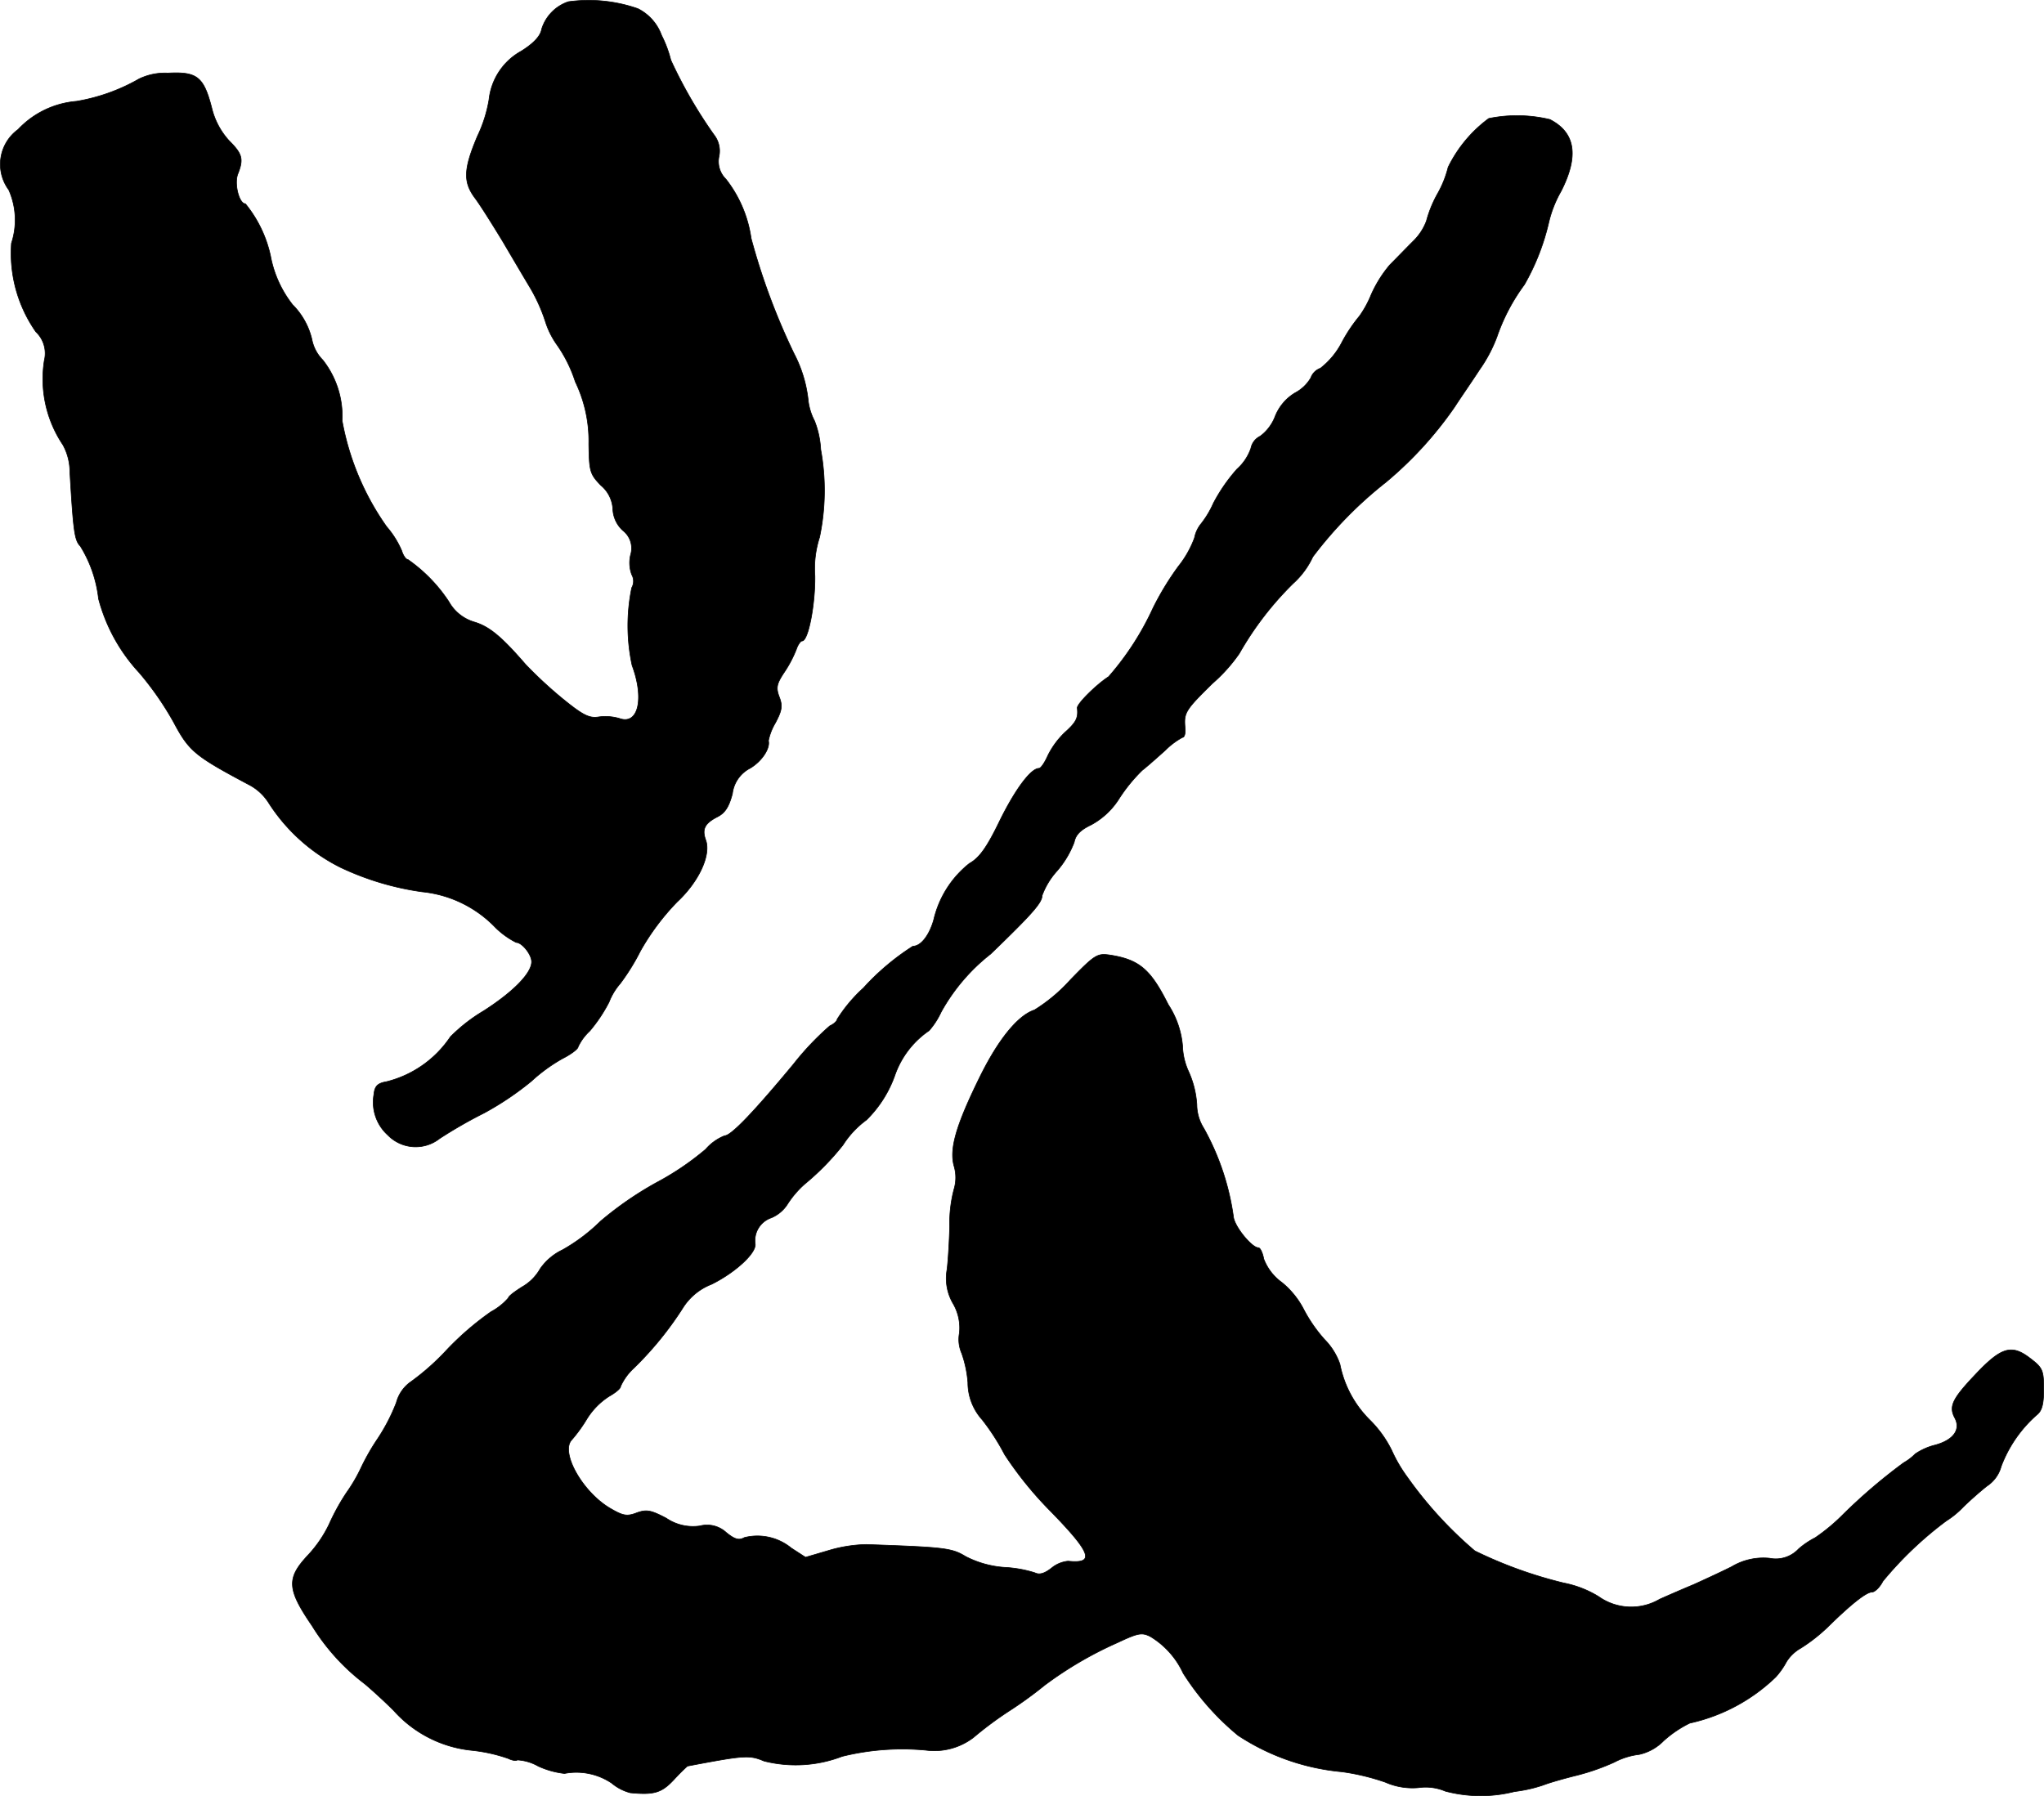
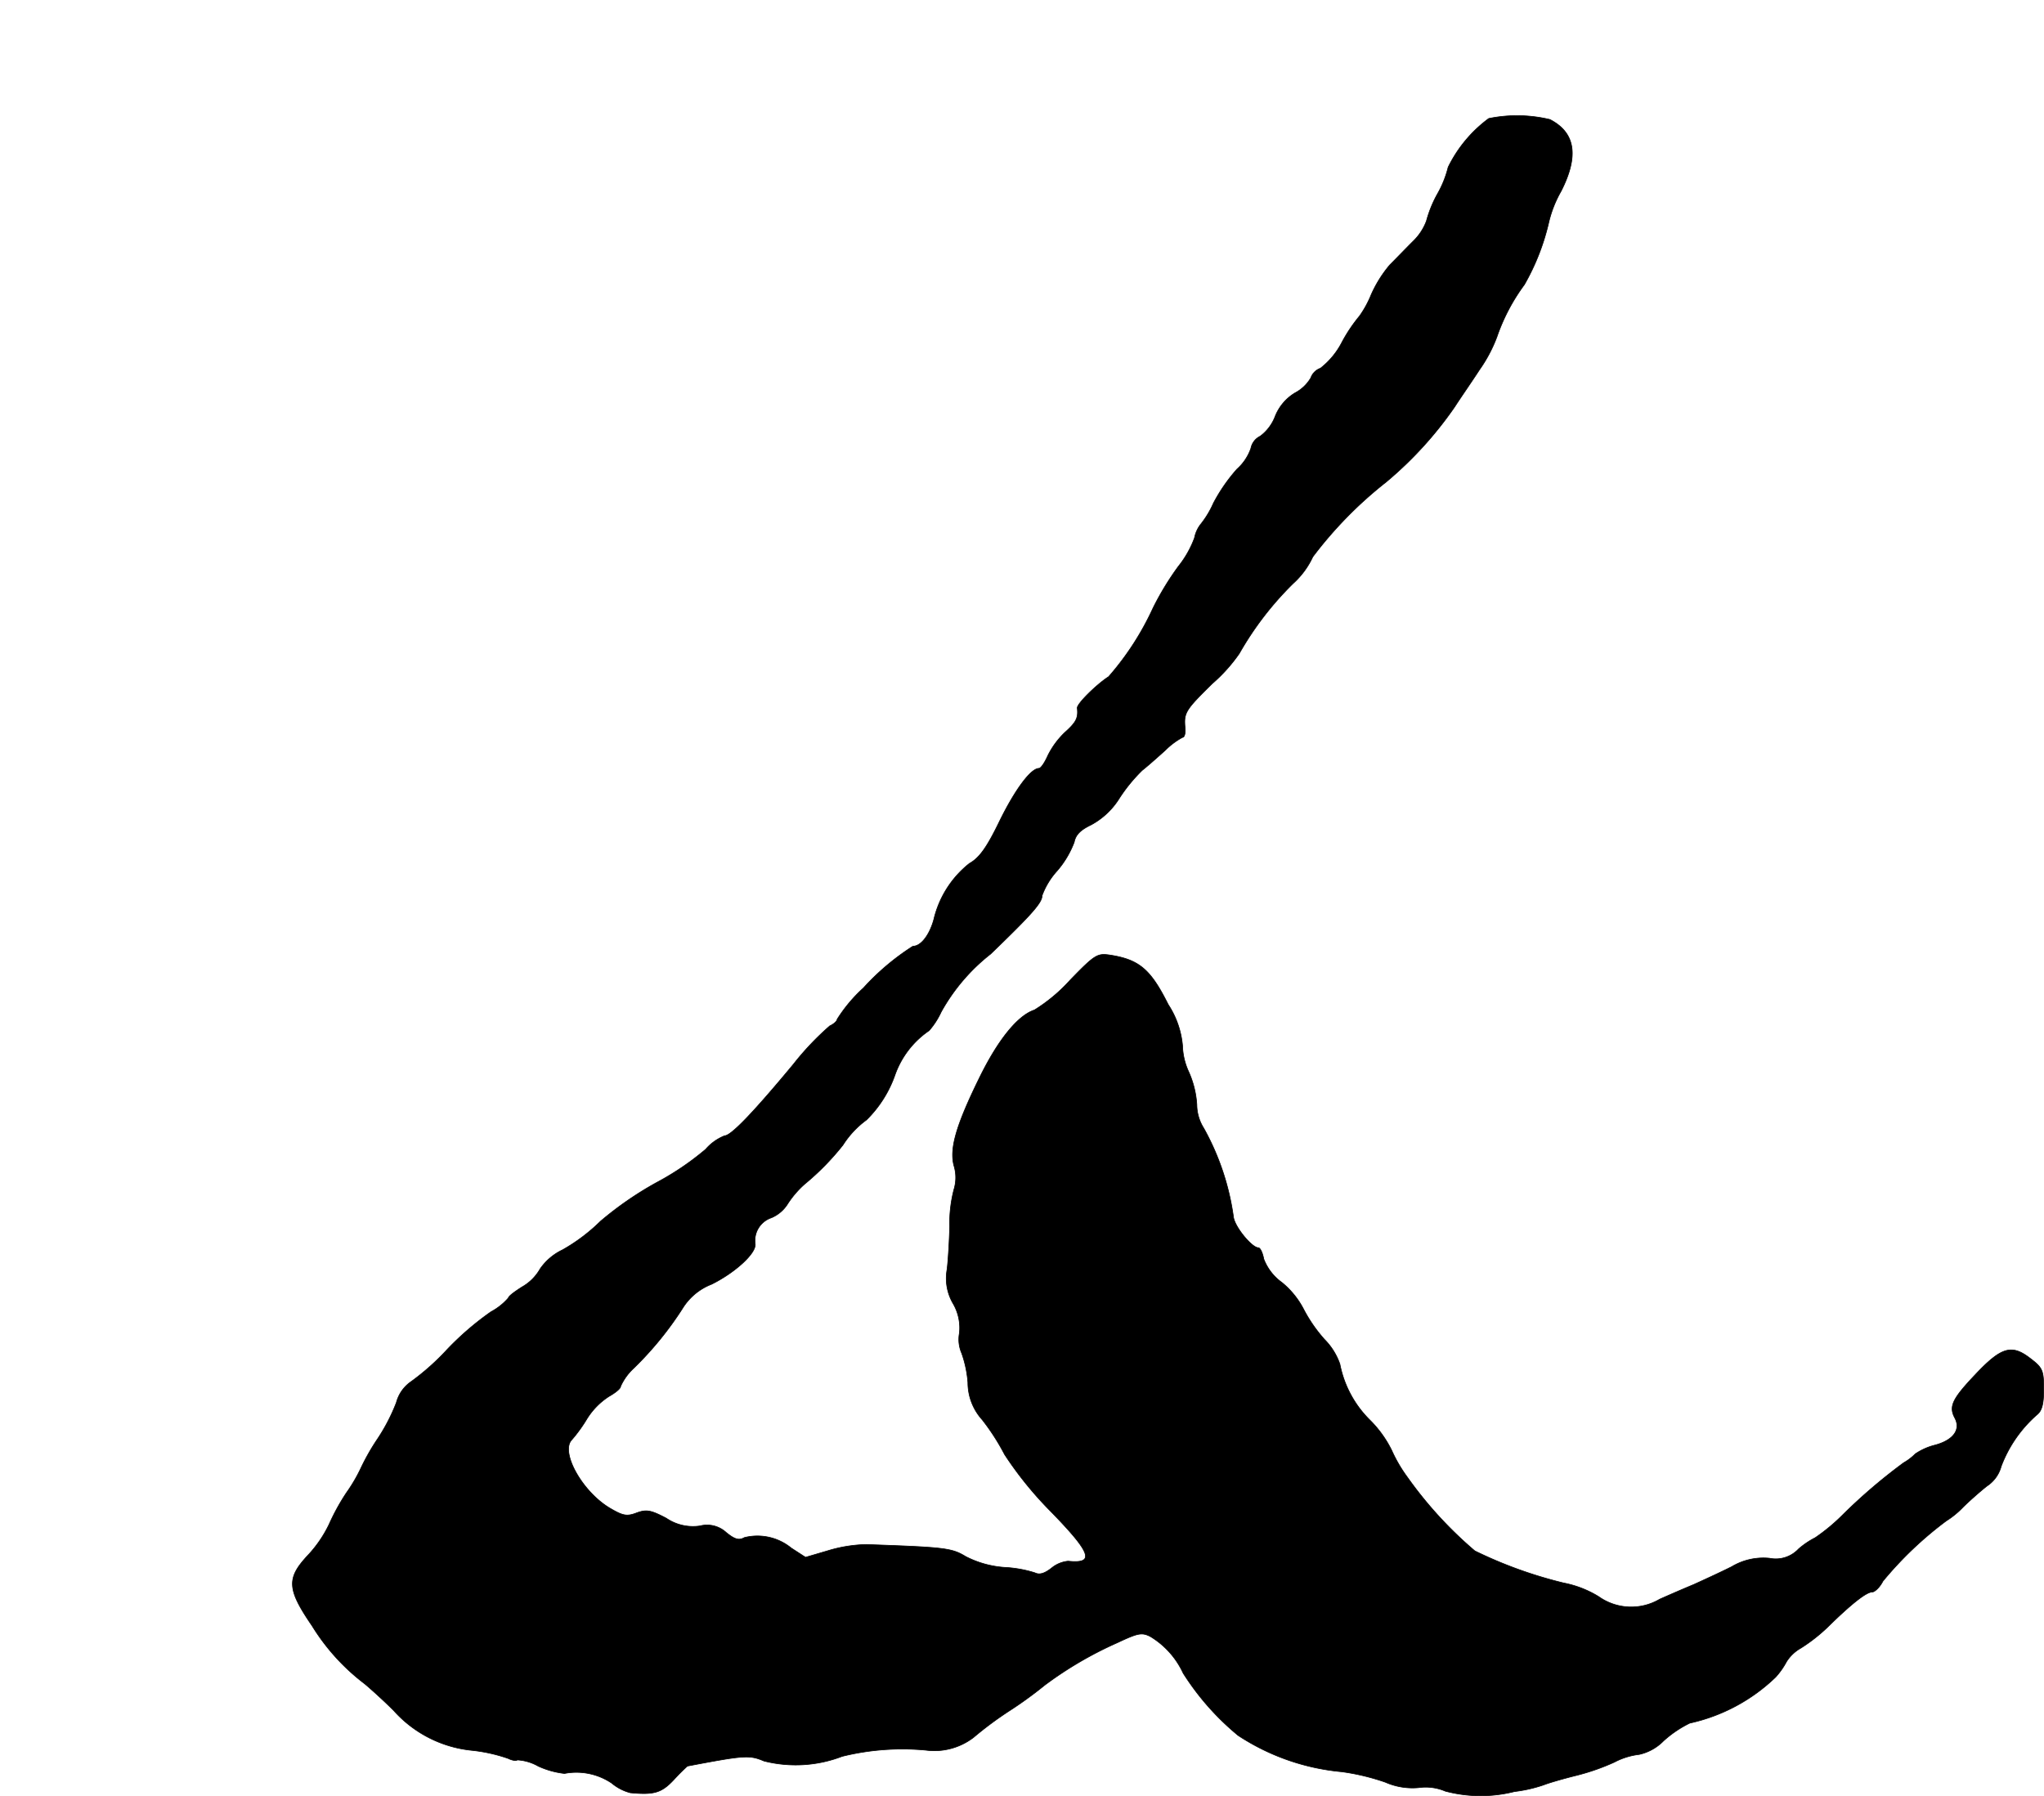
<svg xmlns="http://www.w3.org/2000/svg" version="1.1" width="11.294mm" height="9.926mm" viewBox="0 0 32.013 28.136">
  <defs>
    <style type="text/css">
      .a {
        stroke: #000;
        stroke-linecap: round;
        stroke-linejoin: round;
        stroke-width: 0.01px;
      }
    </style>
  </defs>
-   <path class="a" d="M8.901.027a.658.658,0,0,0-.418.43c-.018.109-.127.224-.321.345a.986.986,0,0,0-.503.757,2.143,2.143,0,0,1-.182.575c-.218.515-.224.715-.042.963.079.103.273.412.442.69.164.279.357.606.43.727a2.653,2.653,0,0,1,.236.527,1.294,1.294,0,0,0,.182.363,2.153,2.153,0,0,1,.285.575,2.141,2.141,0,0,1,.212.975c.006.43.018.472.188.648a.521.521,0,0,1,.188.369.479.479,0,0,0,.157.339.352.352,0,0,1,.121.382.534.534,0,0,0,.018.309.208.208,0,0,1,0,.206,2.946,2.946,0,0,0,.006,1.217c.194.521.097.939-.2.83a.78.78,0,0,0-.321-.024c-.151.024-.248-.024-.575-.291a6.691,6.691,0,0,1-.569-.527c-.382-.442-.569-.594-.799-.666a.674.674,0,0,1-.406-.321,2.432,2.432,0,0,0-.642-.66c-.03,0-.073-.061-.097-.139a1.436,1.436,0,0,0-.236-.376,4.157,4.157,0,0,1-.697-1.66,1.423,1.423,0,0,0-.303-.951.624.624,0,0,1-.17-.321,1.135,1.135,0,0,0-.303-.545,1.753,1.753,0,0,1-.345-.763,1.939,1.939,0,0,0-.394-.818c-.097,0-.176-.303-.121-.46.097-.242.073-.321-.133-.527a1.163,1.163,0,0,1-.273-.515c-.127-.491-.23-.569-.69-.545a.932.932,0,0,0-.448.091,2.962,2.962,0,0,1-.981.351,1.412,1.412,0,0,0-.915.442.674.674,0,0,0-.148.941l.003.004a1.164,1.164,0,0,1,.042.836,2.146,2.146,0,0,0,.382,1.387.465.465,0,0,1,.133.448A1.85,1.85,0,0,0,.985,6.968a.881.881,0,0,1,.109.424c.055.933.073,1.072.164,1.163a1.983,1.983,0,0,1,.285.824,2.72,2.72,0,0,0,.636,1.157,4.802,4.802,0,0,1,.539.775c.242.454.327.527,1.169.975a.804.804,0,0,1,.321.291A2.838,2.838,0,0,0,5.334,13.588a4.394,4.394,0,0,0,1.278.382,1.846,1.846,0,0,1,1.151.563,1.295,1.295,0,0,0,.321.23c.091,0,.242.188.242.303,0,.176-.279.466-.751.769a2.603,2.603,0,0,0-.521.406,1.699,1.699,0,0,1-.999.703c-.145.024-.188.073-.2.206a.693.693,0,0,0,.218.63.608.608,0,0,0,.812.055,7.26,7.26,0,0,1,.697-.4,4.695,4.695,0,0,0,.739-.497,2.584,2.584,0,0,1,.491-.357c.133-.067.242-.151.242-.182a.791.791,0,0,1,.182-.248,2.374,2.374,0,0,0,.303-.454.983.983,0,0,1,.176-.291,3.384,3.384,0,0,0,.315-.509,3.745,3.745,0,0,1,.575-.769c.345-.321.533-.739.448-.969-.061-.17-.018-.26.182-.363.121-.061.182-.157.236-.363a.517.517,0,0,1,.279-.4c.182-.109.315-.309.285-.43a.903.903,0,0,1,.109-.279c.103-.194.115-.267.061-.406-.055-.145-.042-.206.079-.388a1.884,1.884,0,0,0,.188-.357c.024-.073.067-.133.091-.133.097,0,.206-.575.2-1.018a1.598,1.598,0,0,1,.073-.606,3.564,3.564,0,0,0,.018-1.375,1.42,1.42,0,0,0-.097-.448.931.931,0,0,1-.097-.303,2.047,2.047,0,0,0-.224-.751,10.34,10.34,0,0,1-.672-1.805,1.947,1.947,0,0,0-.394-.927.387.387,0,0,1-.109-.357.411.411,0,0,0-.079-.339A7.296,7.296,0,0,1,10.506.941a1.833,1.833,0,0,0-.145-.388A.753.753,0,0,0,9.991.136,2.337,2.337,0,0,0,8.901.027Z" />
  <path class="a" d="M23.317,1.856a2.086,2.086,0,0,0-.636.763,1.638,1.638,0,0,1-.164.412,1.849,1.849,0,0,0-.176.43.859.859,0,0,1-.212.321c-.115.115-.279.285-.363.369a1.935,1.935,0,0,0-.291.466,1.622,1.622,0,0,1-.182.333,2.453,2.453,0,0,0-.273.406,1.23,1.23,0,0,1-.339.412.25.25,0,0,0-.151.151.623.623,0,0,1-.248.236.754.754,0,0,0-.309.363.696.696,0,0,1-.236.315.267.267,0,0,0-.145.188.776.776,0,0,1-.218.327,2.679,2.679,0,0,0-.369.533,1.502,1.502,0,0,1-.206.339.507.507,0,0,0-.091.206,1.604,1.604,0,0,1-.254.448,4.492,4.492,0,0,0-.394.648,4.428,4.428,0,0,1-.697,1.078c-.188.121-.497.424-.491.491.018.157-.018.224-.194.382a1.298,1.298,0,0,0-.267.363c-.048.109-.109.2-.139.2-.127,0-.376.333-.624.842-.2.412-.315.563-.466.648a1.581,1.581,0,0,0-.557.878c-.067.242-.2.418-.327.418a3.803,3.803,0,0,0-.775.654,2.355,2.355,0,0,0-.412.491c0,.024-.048.073-.115.103a4.411,4.411,0,0,0-.569.6c-.648.781-.981,1.121-1.078,1.121a.769.769,0,0,0-.297.212,4.332,4.332,0,0,1-.769.521,5.348,5.348,0,0,0-.878.606,2.829,2.829,0,0,1-.594.448.892.892,0,0,0-.351.297.752.752,0,0,1-.285.285c-.115.073-.212.145-.212.17a.95.95,0,0,1-.273.218,4.588,4.588,0,0,0-.684.588,3.817,3.817,0,0,1-.563.503.58.58,0,0,0-.236.333,2.954,2.954,0,0,1-.291.563,3.492,3.492,0,0,0-.26.454,2.527,2.527,0,0,1-.23.394,3.414,3.414,0,0,0-.273.497,1.93,1.93,0,0,1-.333.485c-.333.357-.327.527.067,1.102a3.334,3.334,0,0,0,.824.909c.109.091.315.279.454.418a1.892,1.892,0,0,0,1.217.624,2.526,2.526,0,0,1,.575.127c.061.03.127.042.145.024a.746.746,0,0,1,.327.097,1.343,1.343,0,0,0,.412.115.99.99,0,0,1,.739.151.747.747,0,0,0,.291.151c.376.036.491,0,.684-.206a2.978,2.978,0,0,1,.212-.212c.896-.17.969-.176,1.199-.079a2.026,2.026,0,0,0,1.223-.073,3.933,3.933,0,0,1,1.314-.097,1.008,1.008,0,0,0,.745-.2,5.642,5.642,0,0,1,.563-.418,6.246,6.246,0,0,0,.551-.4,5.884,5.884,0,0,1,1.139-.666c.321-.151.382-.164.515-.097a1.31,1.31,0,0,1,.515.575,4.113,4.113,0,0,0,.86.975,3.539,3.539,0,0,0,1.623.569,3.529,3.529,0,0,1,.684.164,1.051,1.051,0,0,0,.521.085.787.787,0,0,1,.418.055,2.159,2.159,0,0,0,1.084.006,2.213,2.213,0,0,0,.454-.103c.091-.036.327-.103.521-.151a3.469,3.469,0,0,0,.588-.206,1.111,1.111,0,0,1,.388-.121.764.764,0,0,0,.382-.212,1.761,1.761,0,0,1,.412-.279,2.804,2.804,0,0,0,1.345-.721,1.2,1.2,0,0,0,.17-.242.632.632,0,0,1,.224-.212,2.644,2.644,0,0,0,.418-.327c.363-.357.606-.551.697-.551.042,0,.121-.073.17-.17a5.7,5.7,0,0,1,.993-.945,1.378,1.378,0,0,0,.26-.212c.085-.085.254-.236.376-.333a.535.535,0,0,0,.224-.309,2.022,2.022,0,0,1,.557-.806c.079-.061.109-.164.109-.4,0-.303-.018-.339-.218-.491-.285-.218-.448-.17-.848.254-.363.382-.424.503-.327.684s-.018.345-.303.424a.973.973,0,0,0-.315.139.849.849,0,0,1-.182.139,8.638,8.638,0,0,0-.969.83,2.946,2.946,0,0,1-.418.345,1.29,1.29,0,0,0-.26.176.488.488,0,0,1-.454.145.968.968,0,0,0-.594.133c-.194.097-.46.218-.594.279-.133.055-.369.157-.533.23a.88.88,0,0,1-.957-.042,1.642,1.642,0,0,0-.545-.212,6.804,6.804,0,0,1-1.393-.503,6.283,6.283,0,0,1-1.054-1.151,2.286,2.286,0,0,1-.248-.424,1.768,1.768,0,0,0-.339-.472,1.685,1.685,0,0,1-.472-.878,1.025,1.025,0,0,0-.242-.388,2.325,2.325,0,0,1-.333-.485,1.331,1.331,0,0,0-.333-.406.809.809,0,0,1-.285-.369c-.018-.097-.055-.176-.085-.176-.097,0-.357-.309-.388-.472a3.973,3.973,0,0,0-.466-1.399.7.7,0,0,1-.109-.369,1.486,1.486,0,0,0-.127-.515,1.042,1.042,0,0,1-.097-.412,1.399,1.399,0,0,0-.224-.642c-.273-.545-.448-.703-.909-.775-.2-.03-.236-.012-.624.388a2.598,2.598,0,0,1-.563.472c-.26.085-.569.466-.86,1.06-.369.751-.472,1.114-.4,1.381a.638.638,0,0,1,0,.369,2.076,2.076,0,0,0-.067.581c-.006.23-.024.539-.042.678a.781.781,0,0,0,.097.533.757.757,0,0,1,.097.46.537.537,0,0,0,.036.315,1.792,1.792,0,0,1,.097.46.869.869,0,0,0,.224.581,3.506,3.506,0,0,1,.351.545,5.69,5.69,0,0,0,.727.896c.636.654.69.818.267.775a.48.48,0,0,0-.26.109c-.109.085-.188.109-.26.073a1.894,1.894,0,0,0-.478-.085,1.565,1.565,0,0,1-.606-.17c-.218-.133-.327-.145-1.557-.188a2.221,2.221,0,0,0-.6.097l-.351.103-.224-.145a.836.836,0,0,0-.733-.164c-.085.048-.151.03-.285-.079a.443.443,0,0,0-.412-.103.743.743,0,0,1-.527-.121c-.242-.127-.309-.139-.46-.085-.157.061-.218.048-.424-.073-.436-.26-.781-.884-.594-1.072a2.341,2.341,0,0,0,.236-.327,1.124,1.124,0,0,1,.345-.351c.097-.055.182-.121.182-.157a.875.875,0,0,1,.206-.285,5.265,5.265,0,0,0,.781-.963.927.927,0,0,1,.436-.351c.369-.182.709-.491.684-.636A.378.378,0,0,1,12.081,19.076a.557.557,0,0,0,.248-.206,1.506,1.506,0,0,1,.273-.321,4.049,4.049,0,0,0,.6-.612,1.455,1.455,0,0,1,.369-.394,1.839,1.839,0,0,0,.448-.709,1.406,1.406,0,0,1,.533-.69,1.212,1.212,0,0,0,.188-.291,2.997,2.997,0,0,1,.775-.909c.66-.636.806-.806.806-.915a1.179,1.179,0,0,1,.236-.388,1.491,1.491,0,0,0,.267-.448c.024-.121.103-.194.267-.273a1.181,1.181,0,0,0,.442-.418,2.541,2.541,0,0,1,.357-.436c.079-.061.242-.206.363-.315a1.147,1.147,0,0,1,.267-.2c.03,0,.048-.061.042-.139-.024-.248,0-.285.424-.703a2.54,2.54,0,0,0,.424-.472,4.999,4.999,0,0,1,.842-1.096,1.298,1.298,0,0,0,.309-.418,6.342,6.342,0,0,1,1.145-1.169,5.897,5.897,0,0,0,1.078-1.181c.085-.133.267-.394.388-.581a2.279,2.279,0,0,0,.273-.515,3.035,3.035,0,0,1,.43-.818,3.584,3.584,0,0,0,.382-.975,1.823,1.823,0,0,1,.194-.491c.279-.551.224-.915-.176-1.121A2.211,2.211,0,0,0,23.317,1.856Z" />
</svg>